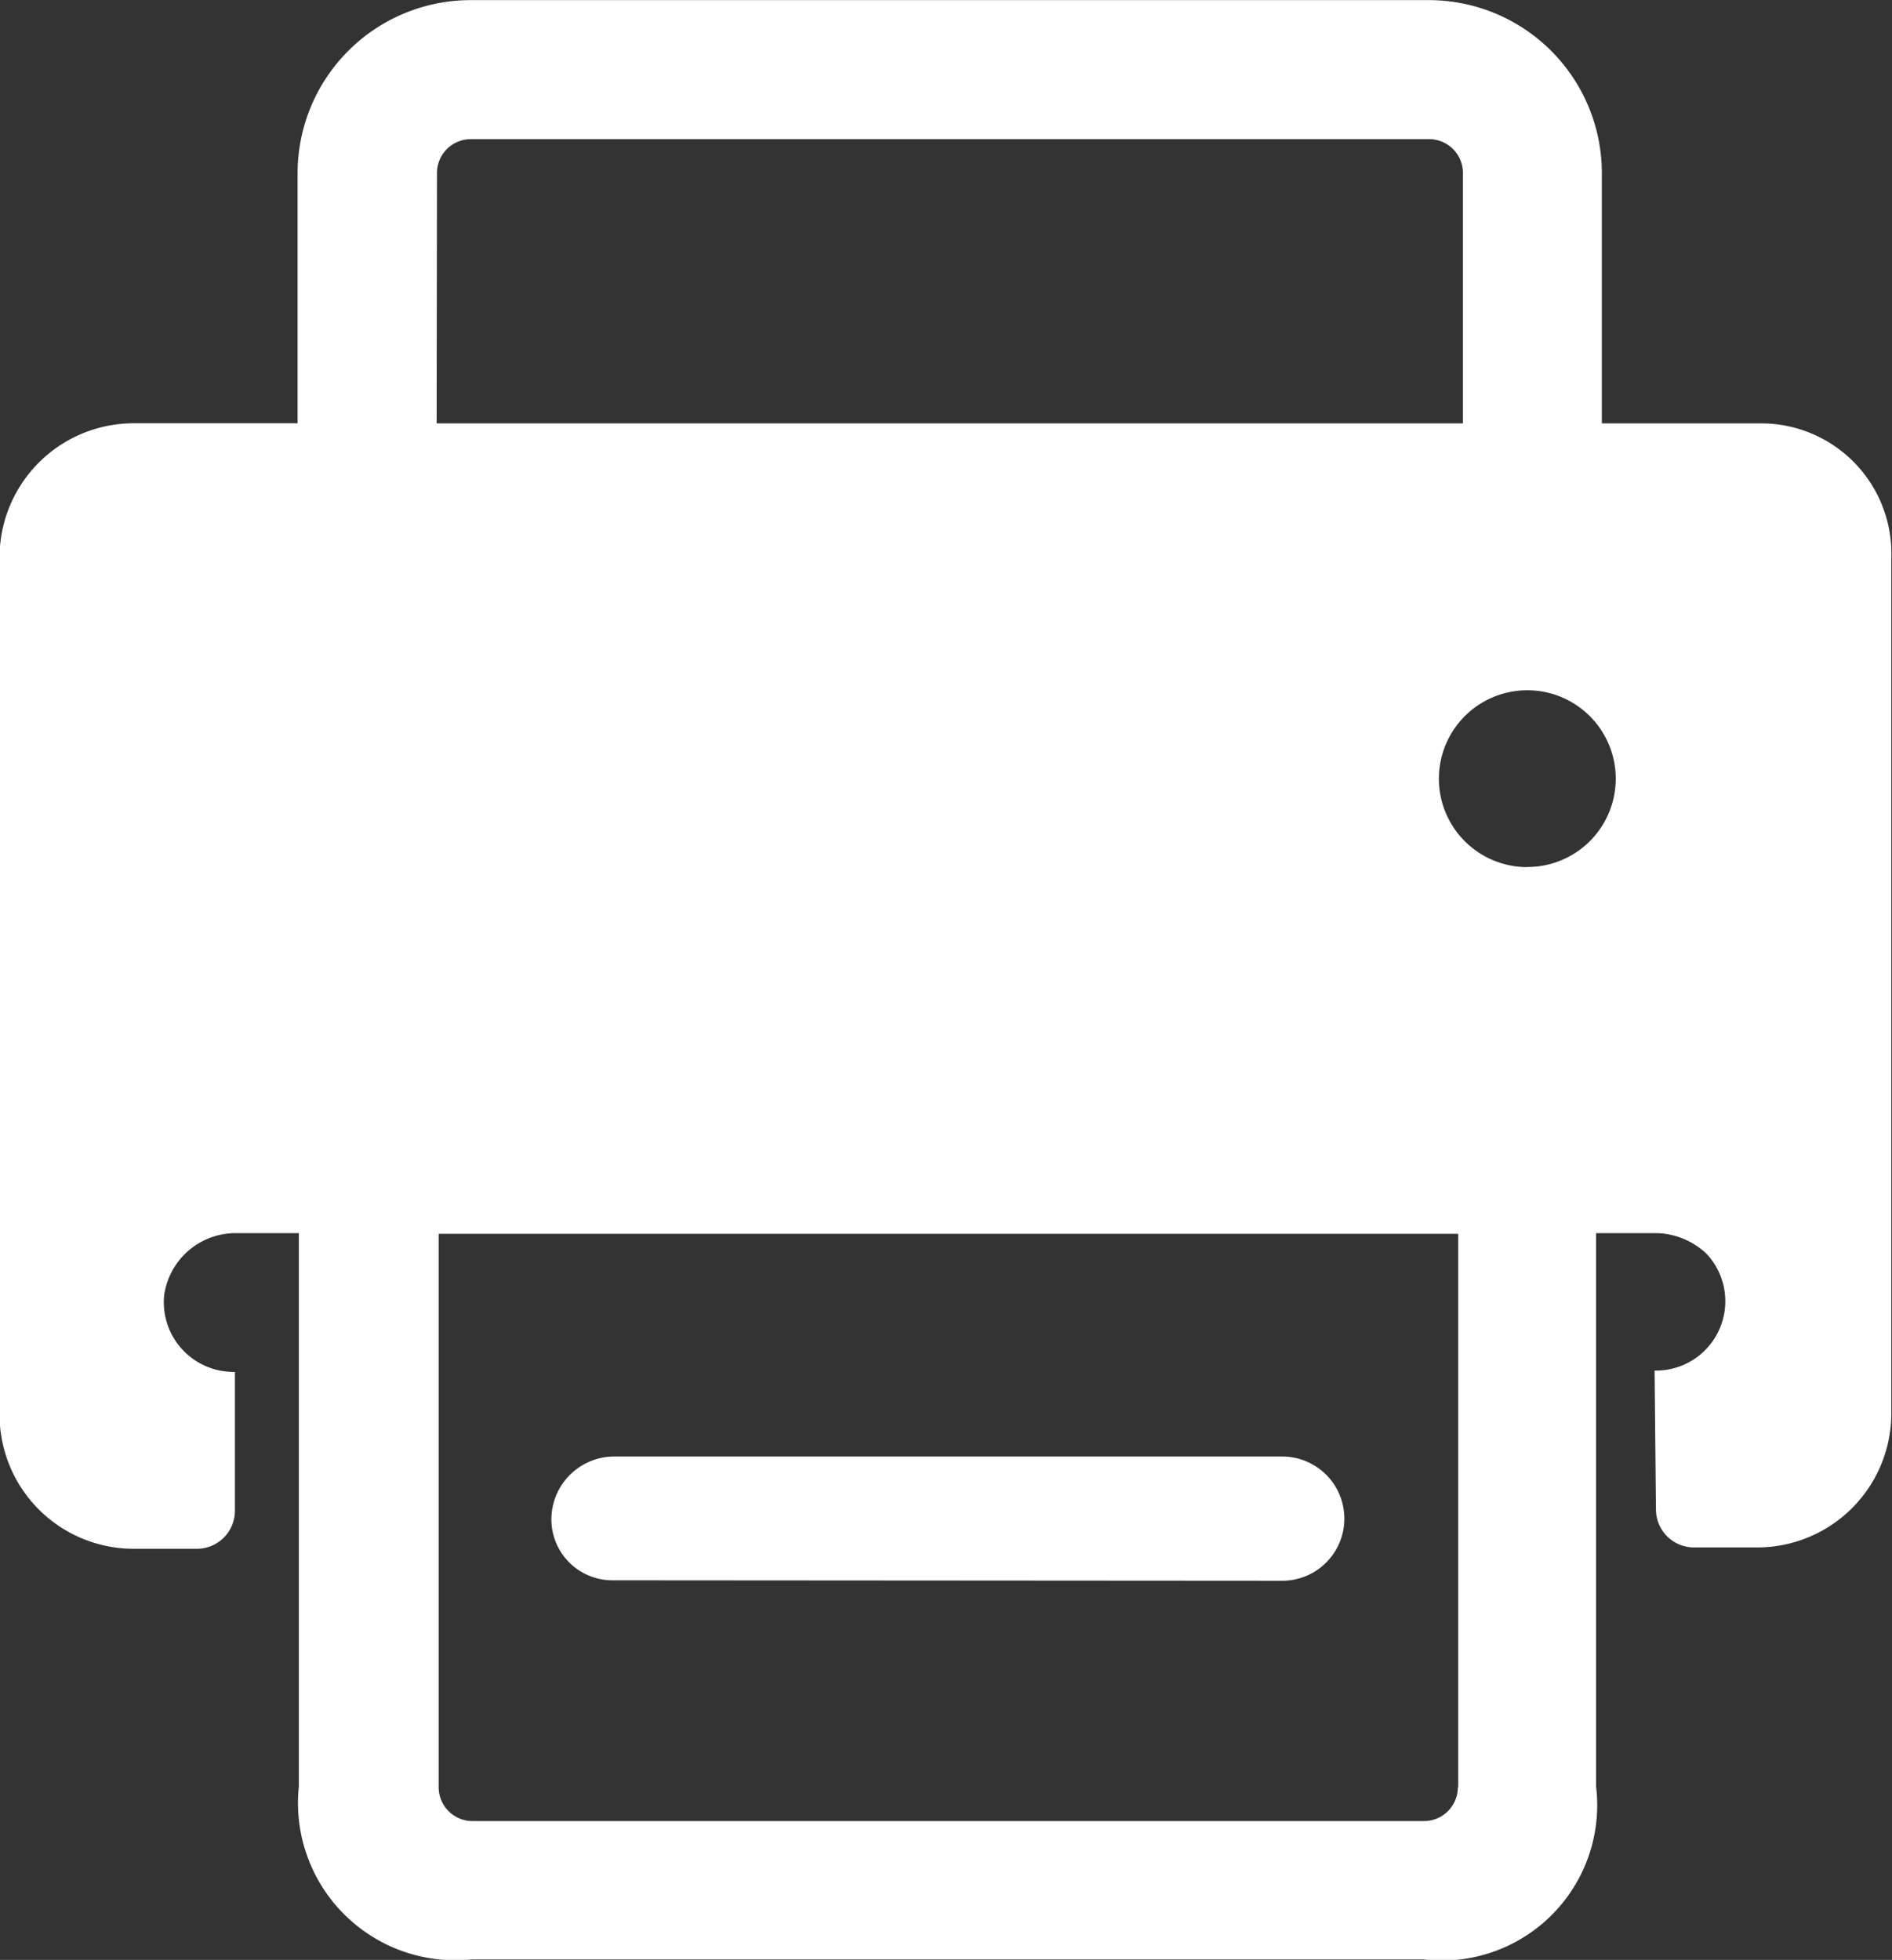
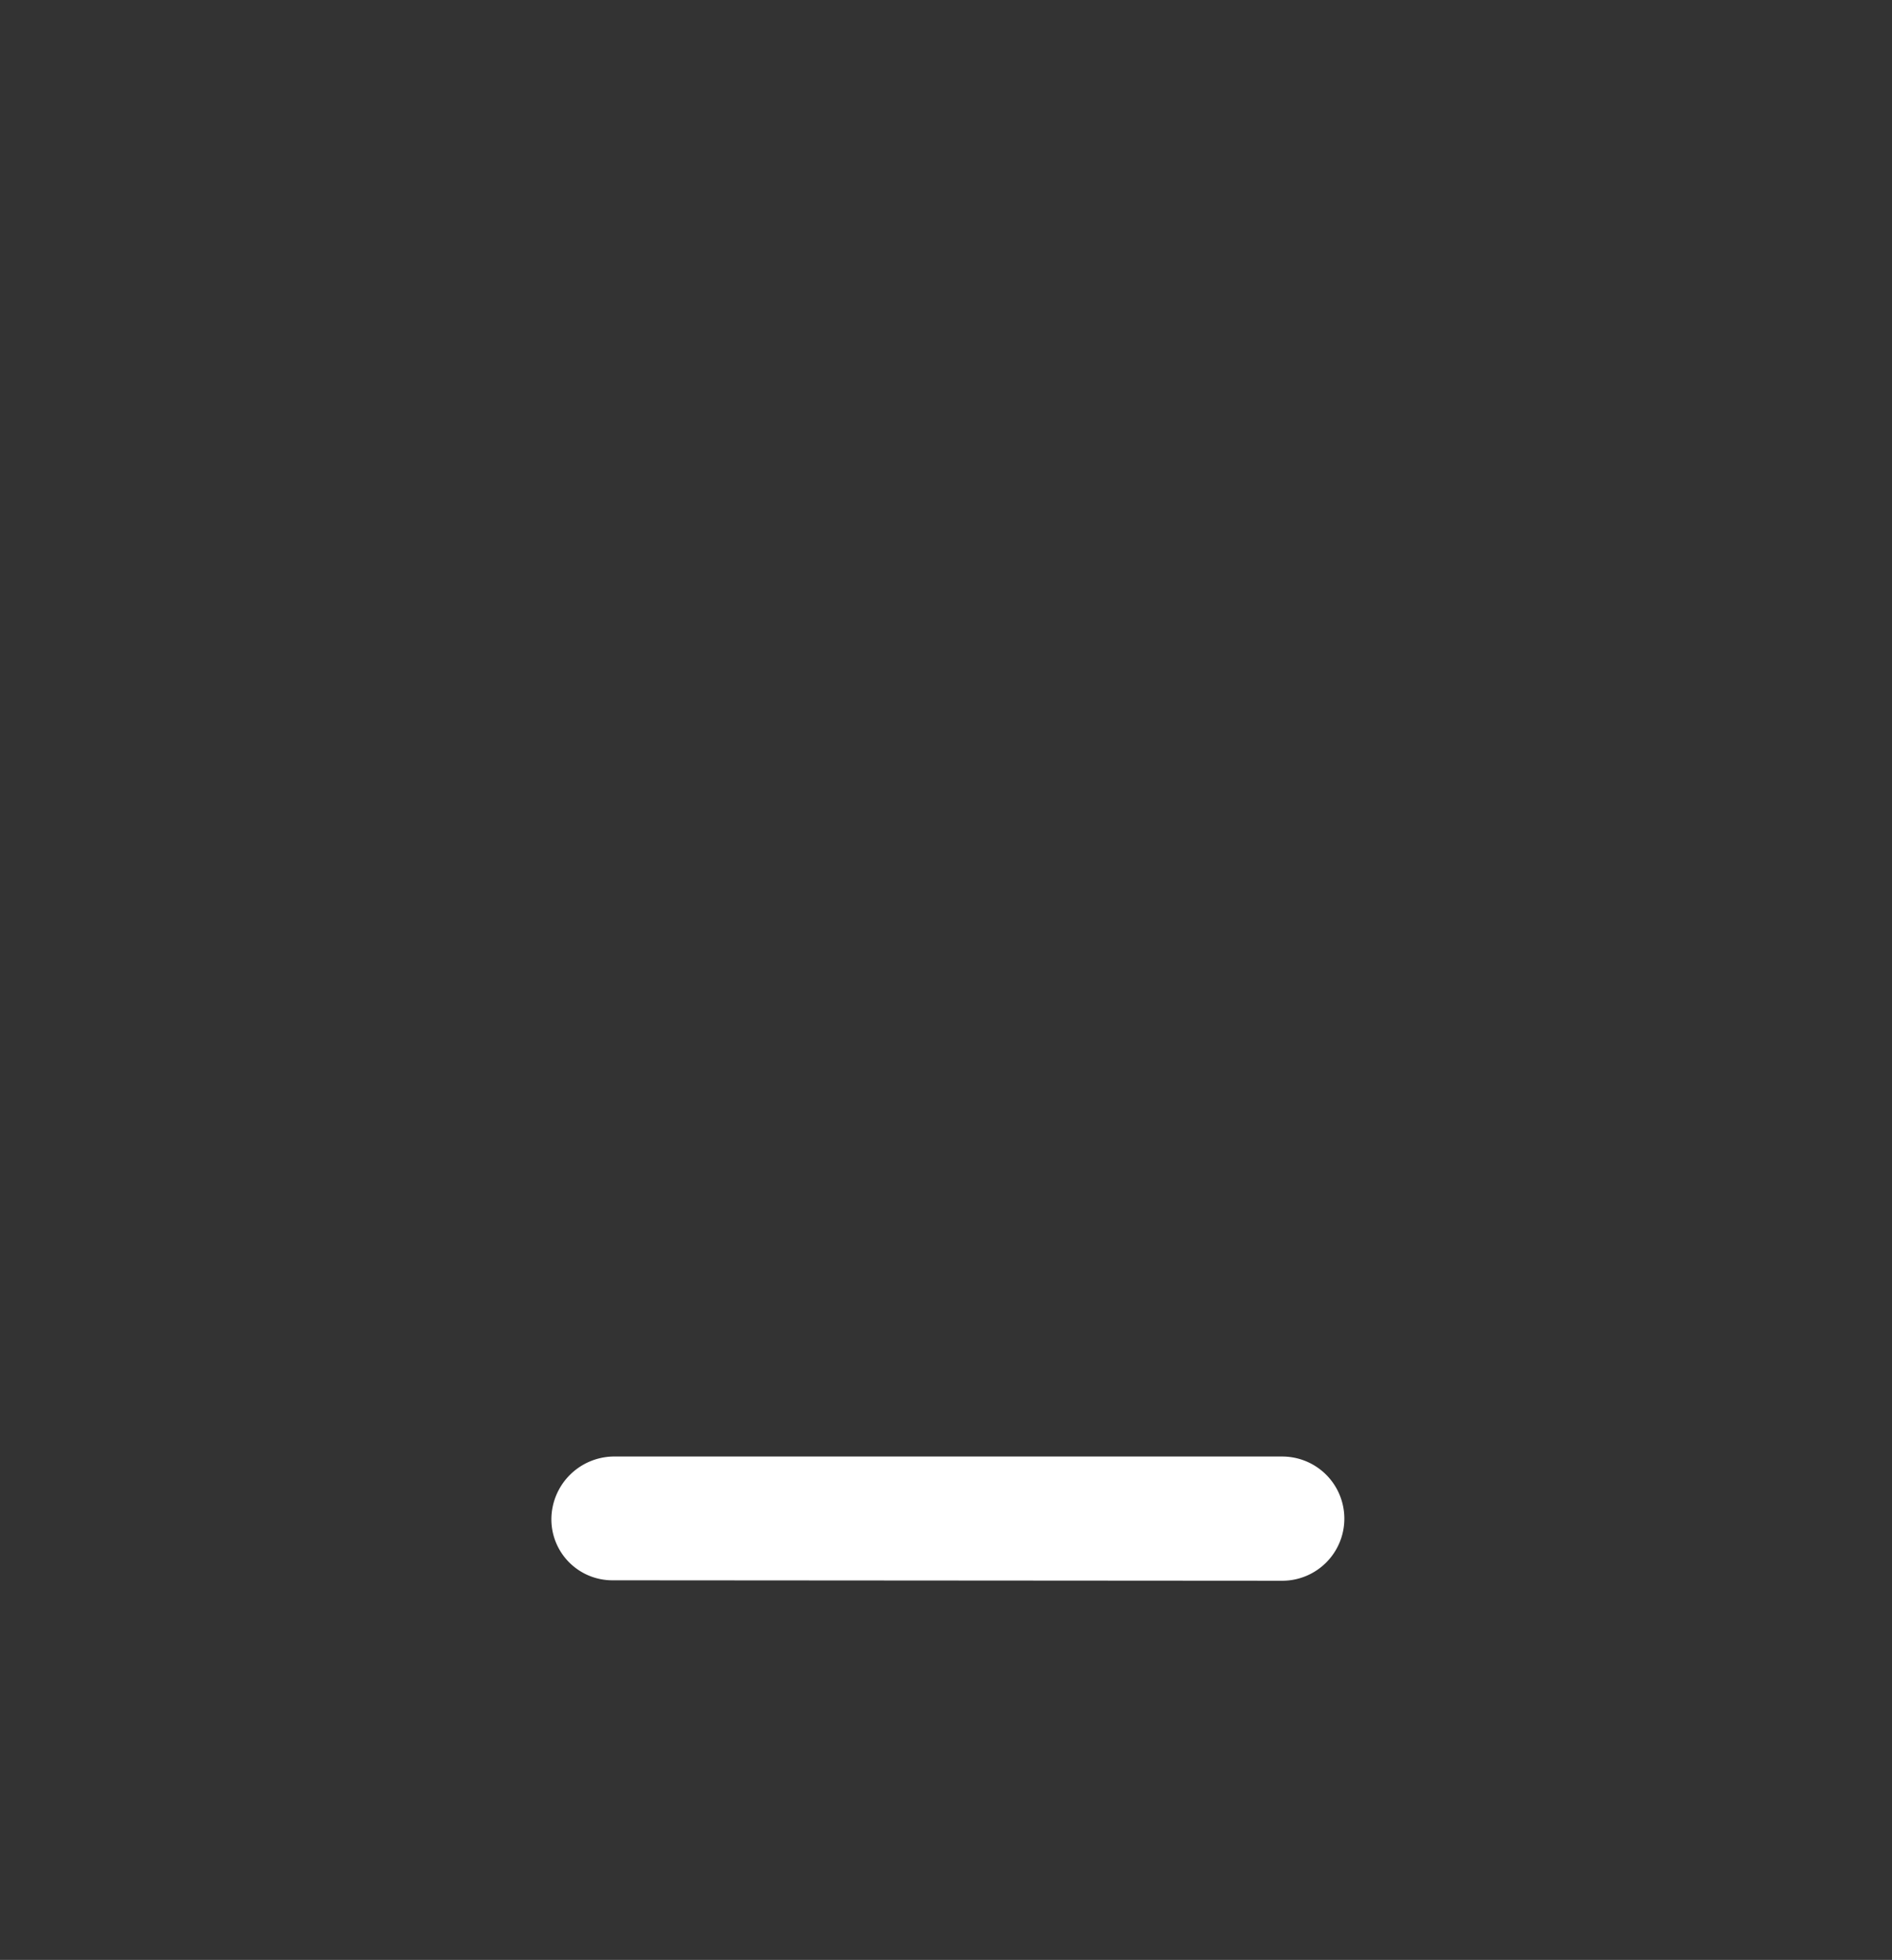
<svg xmlns="http://www.w3.org/2000/svg" width="16.752" height="17.354" viewBox="0 0 16.752 17.354">
  <rect x="0" y="0" width="16.752" height="17.354" fill="#333333" stroke="none" />
  <defs>
    <style>.a{fill:#FFFFFF;}</style>
  </defs>
  <g transform="translate(-115.365 -101.117)">
    <path class="a" d="M346.708,711.984a.54.54,0,0,1-.542-.542.558.558,0,0,1,.542-.554h5.929a.548.548,0,0,1,0,1.1Z" transform="translate(-225.919 -596.874)" />
-     <path class="a" d="M130.948,104.866h-1.4v-2.217a1.533,1.533,0,0,0-1.531-1.531h-8.484A1.533,1.533,0,0,0,118,102.648v2.217h-1.446a1.188,1.188,0,0,0-1.193,1.193v7.58a1.188,1.188,0,0,0,1.193,1.193h.554a.337.337,0,0,0,.337-.337v-1.229h-.012a.618.618,0,0,1-.615-.675.639.639,0,0,1,.639-.554h.554v4.9a1.393,1.393,0,0,0,1.531,1.531h8.424a1.376,1.376,0,0,0,1.531-1.531v-4.9h.542a.667.667,0,0,1,.434.181.614.614,0,0,1-.434,1.036h-.024l.012,1.229a.337.337,0,0,0,.337.337h.554a1.188,1.188,0,0,0,1.193-1.193v-7.568A1.153,1.153,0,0,0,130.948,104.866Zm-11.714-2.217a.3.3,0,0,1,.3-.3h8.484a.3.3,0,0,1,.3.3v2.217h-9.087Zm9.039,14.293a.3.3,0,0,1-.3.3h-8.424a.3.3,0,0,1-.3-.3v-4.9h9.027v4.9Zm.615-8.147a.783.783,0,1,1,.783-.783A.782.782,0,0,1,128.887,108.794Z" />
  </g>
</svg>